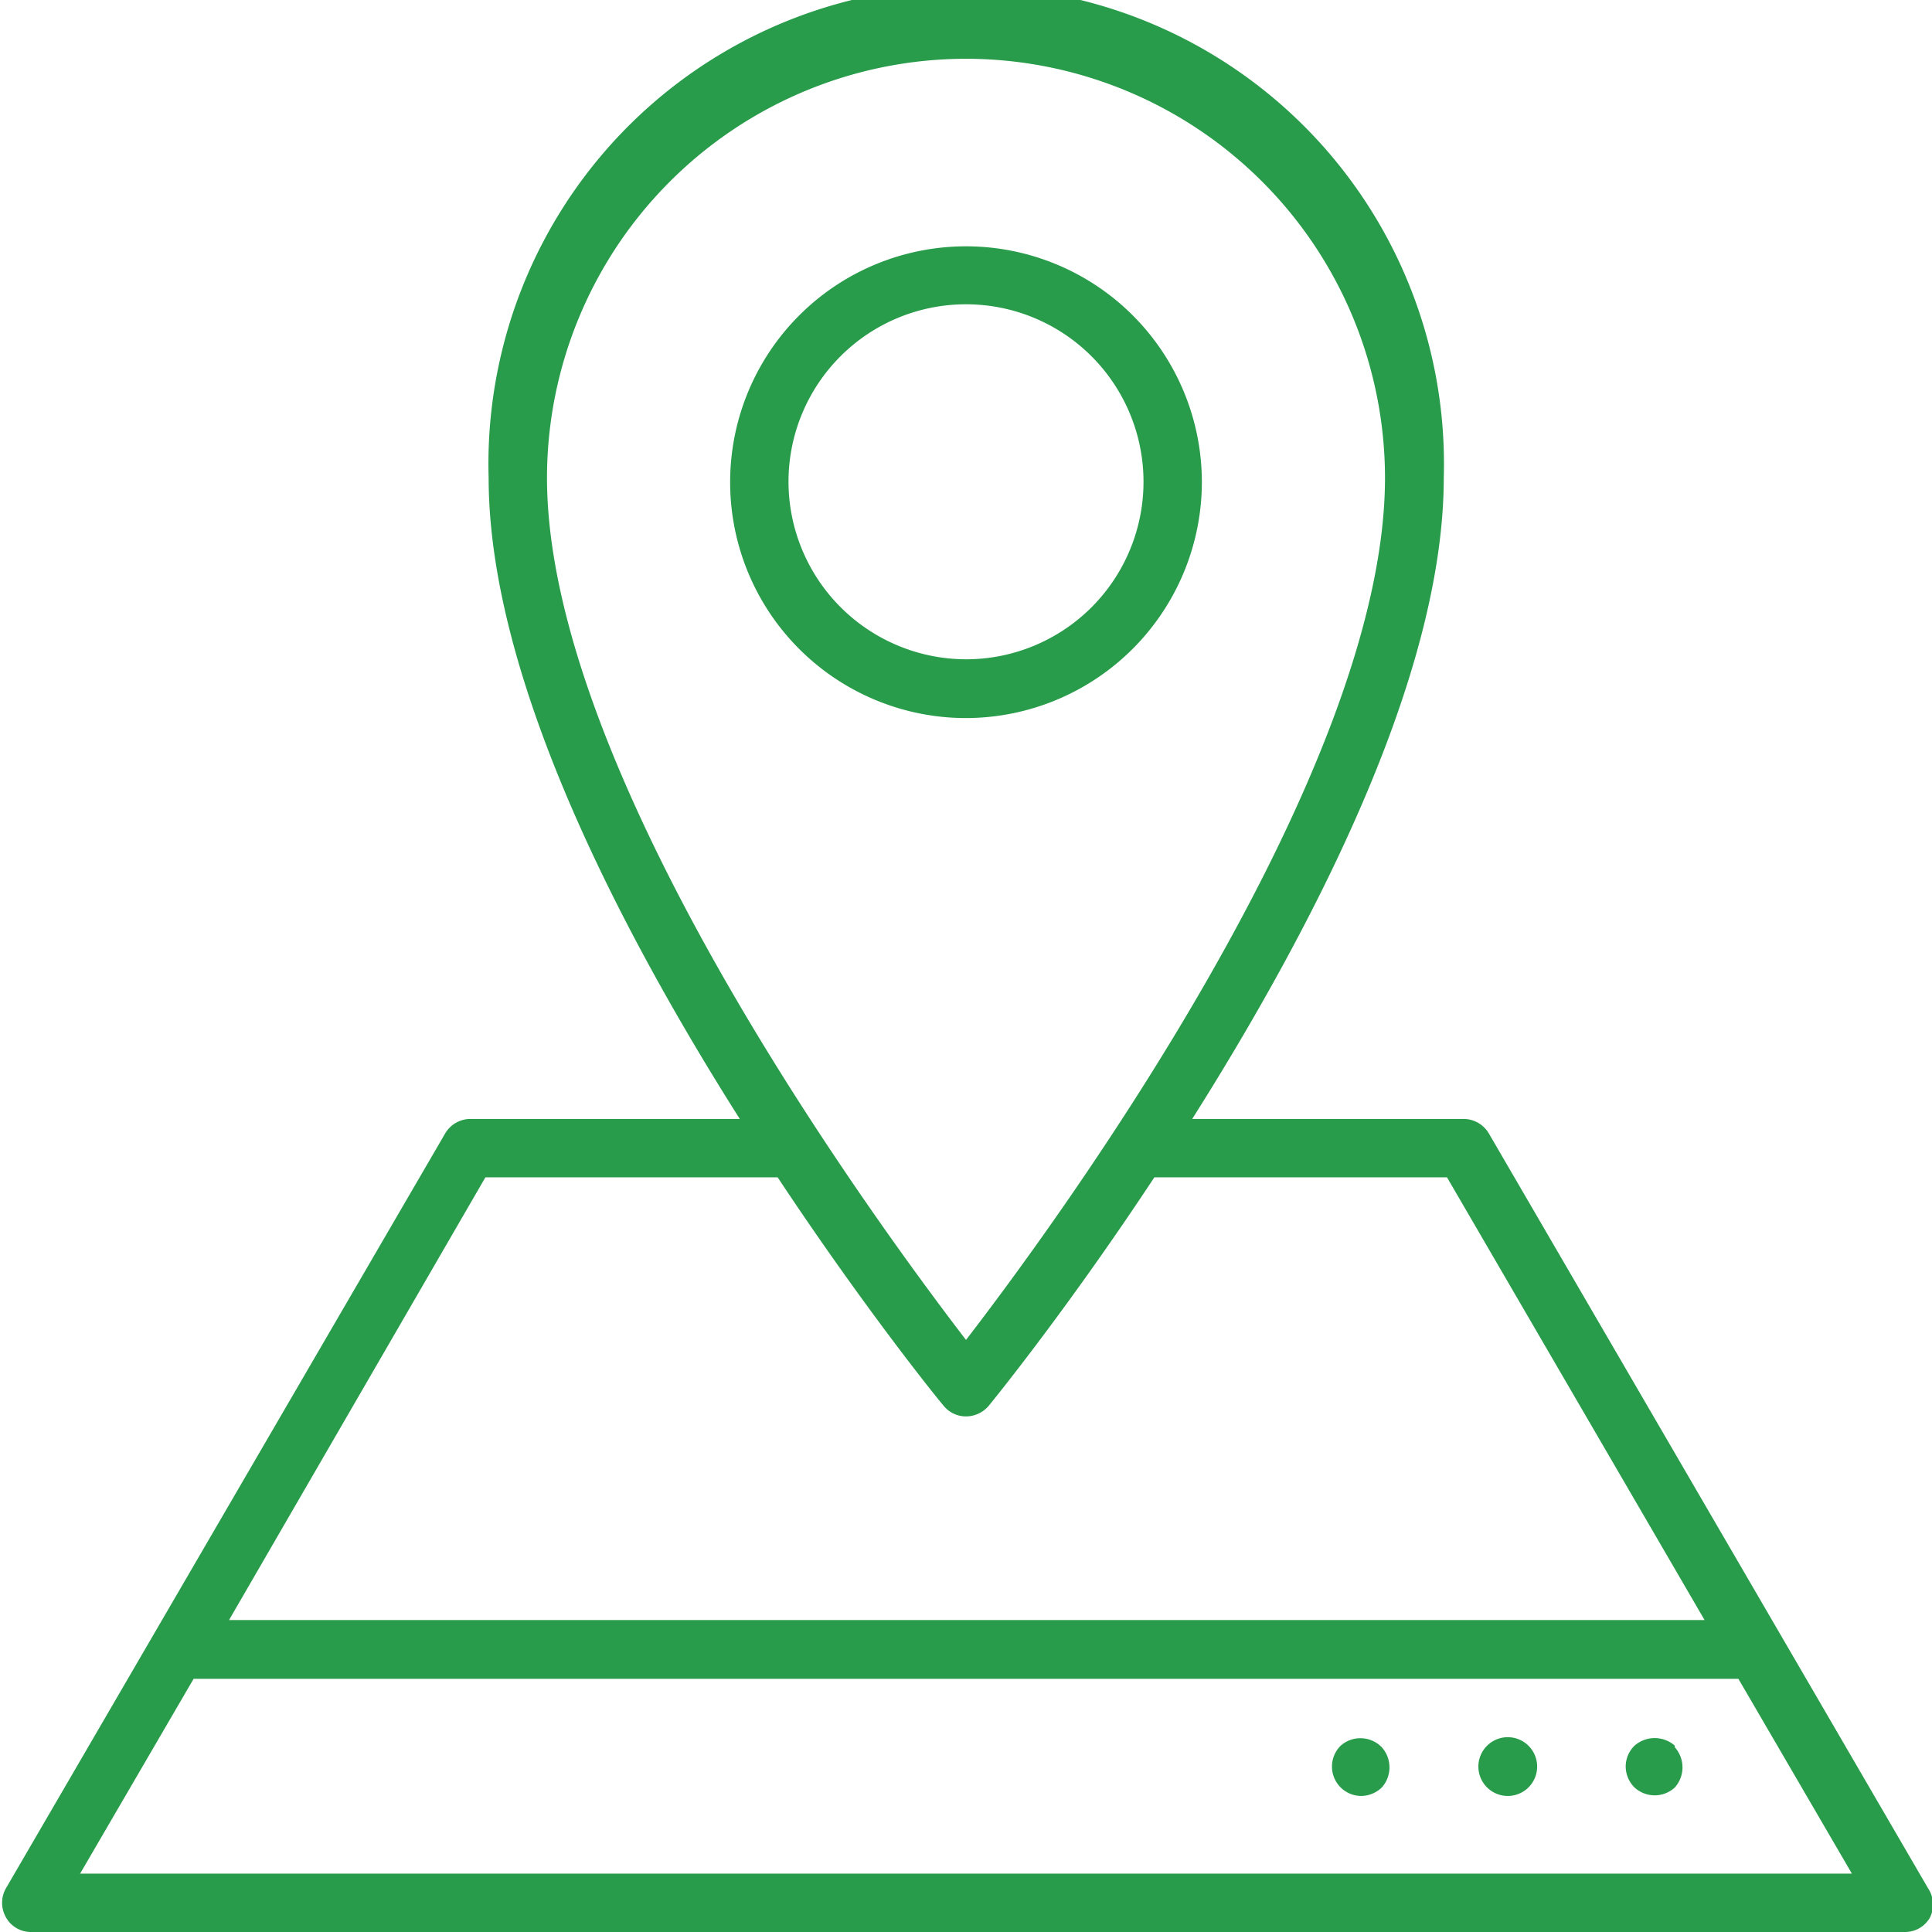
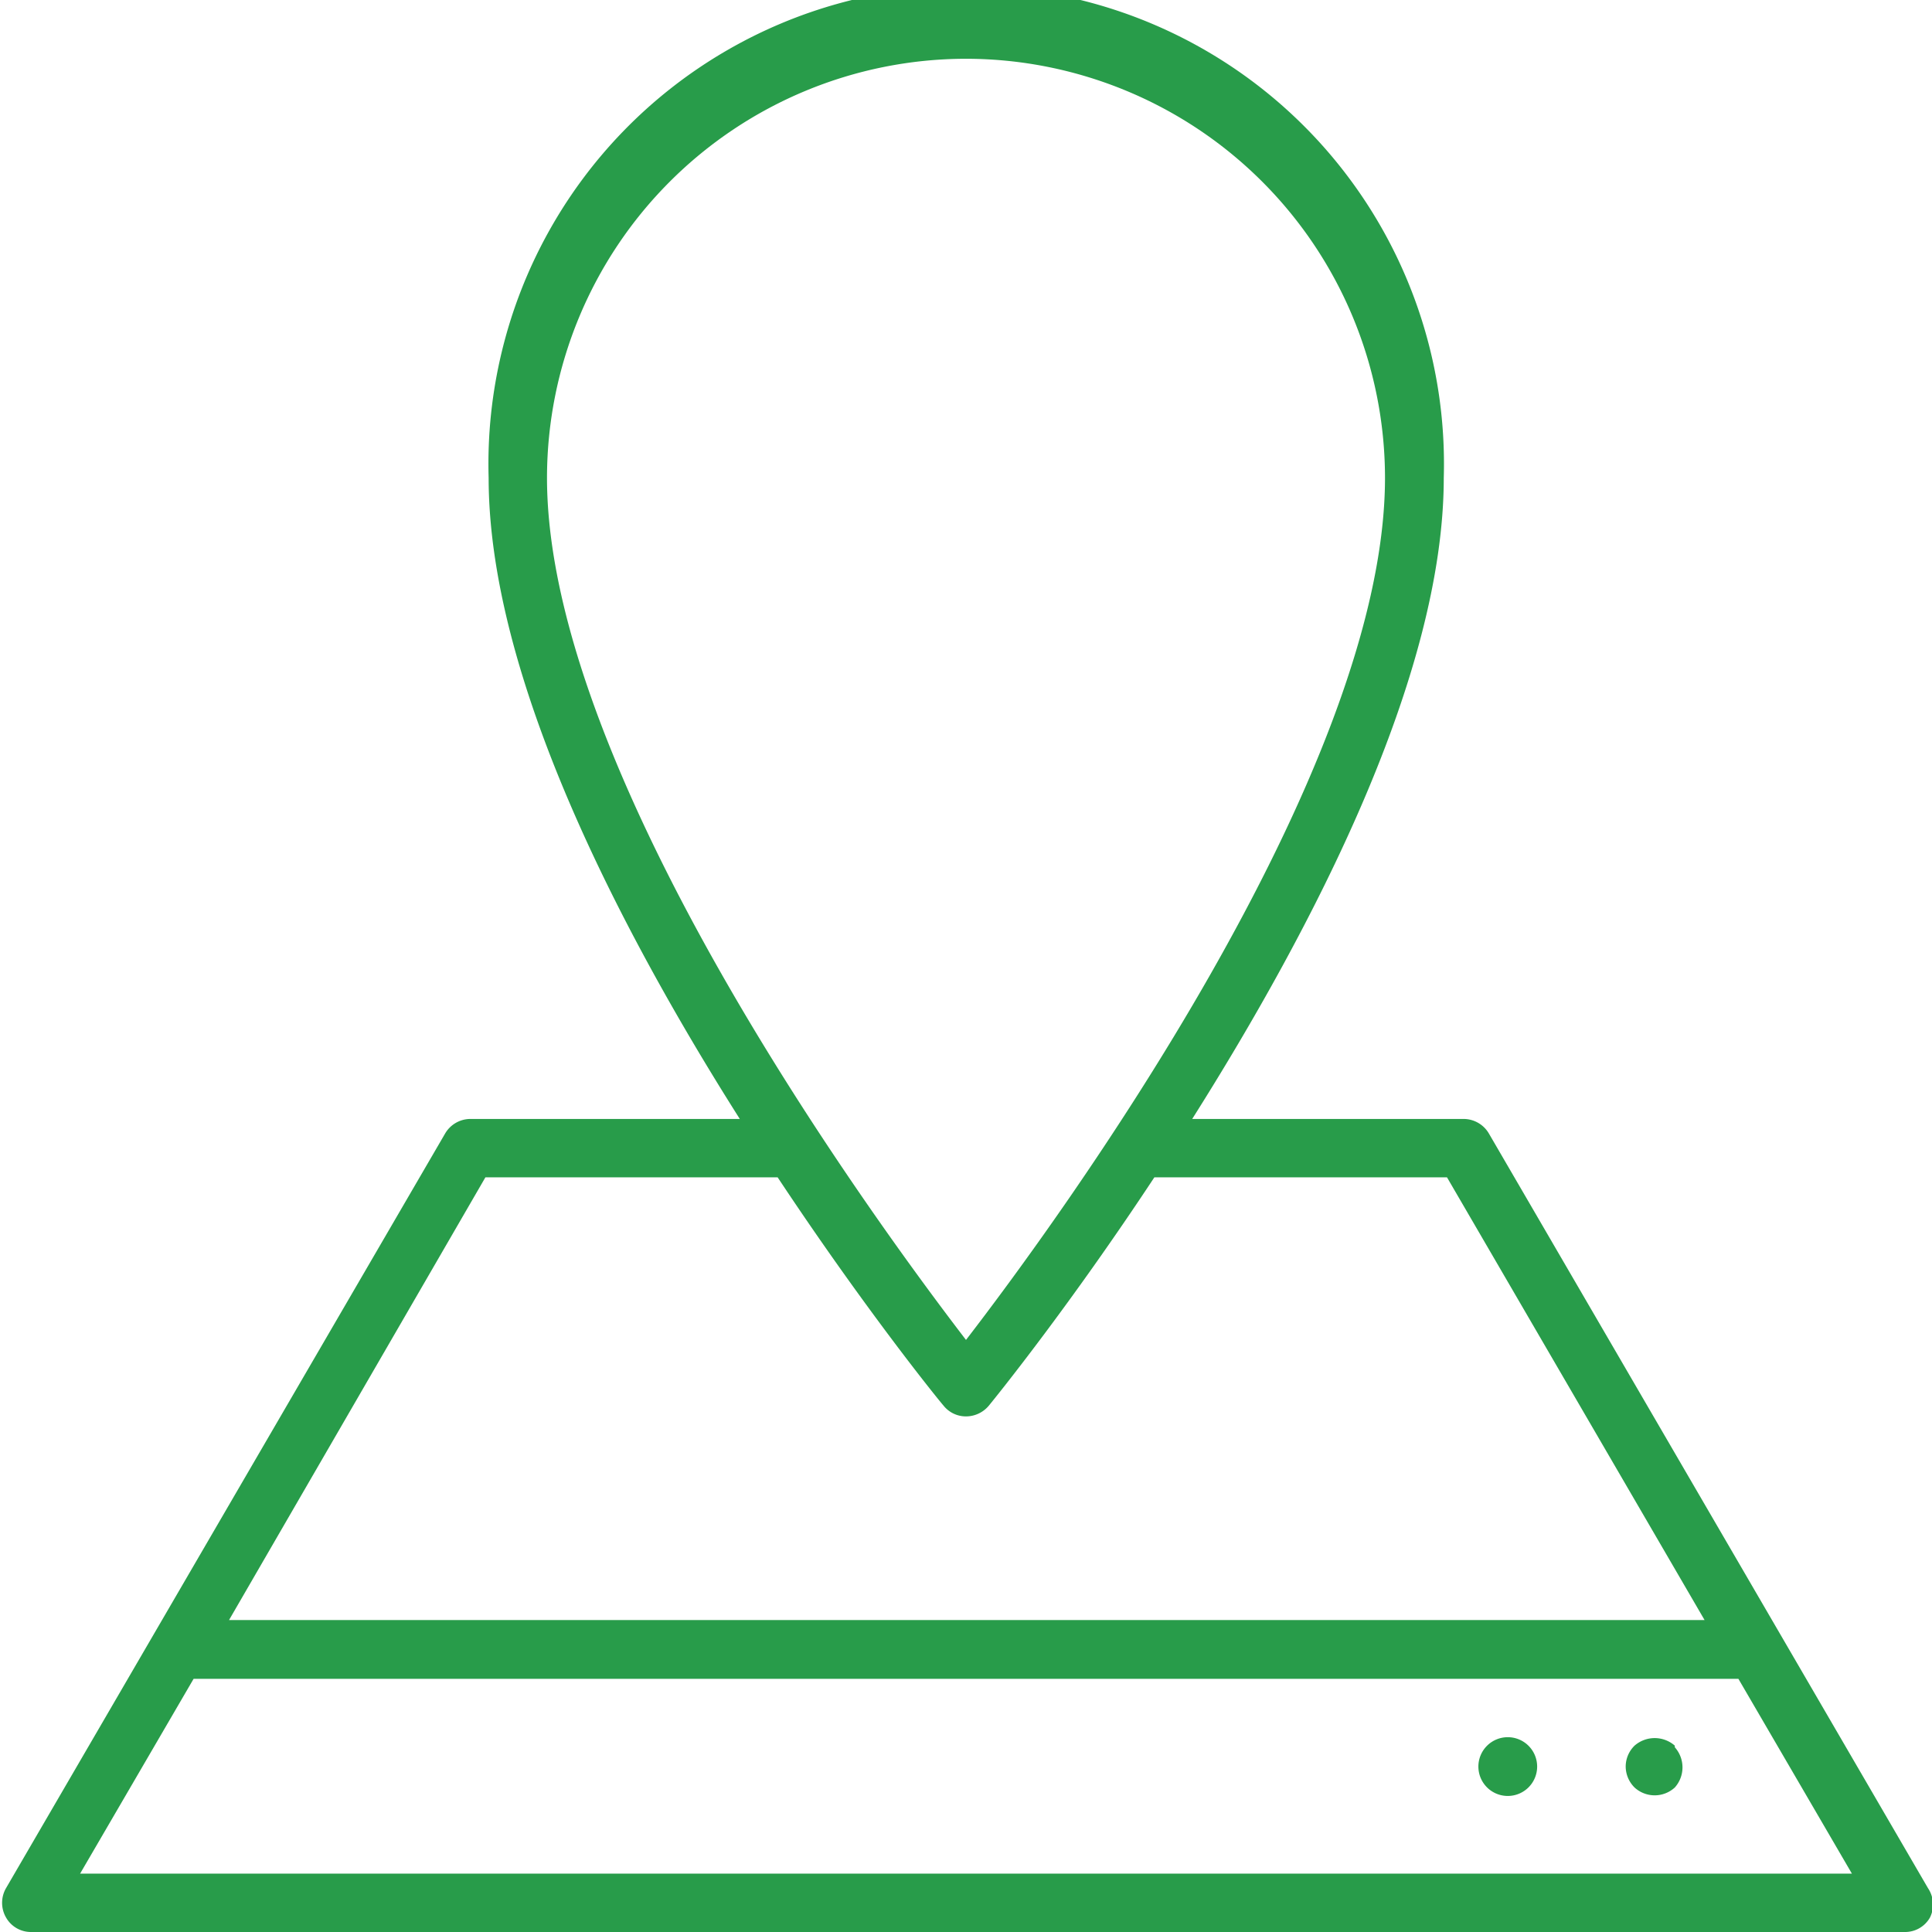
<svg xmlns="http://www.w3.org/2000/svg" id="b00341eb-204f-48d3-9fdd-bb2e48ac8a47" data-name="Modo de aislamiento" viewBox="0 0 48 48">
  <title>ubicacion</title>
  <path d="M205.21,445.85,194.3,427.1a.73.73,0,0,0-.63-.36h-6.74c3-4.75,6.25-11,6.25-15.93a11.87,11.87,0,1,0-23.73,0c0,4.93,3.23,11.18,6.24,15.93H169a.73.73,0,0,0-.63.36l-10.91,18.75a.73.73,0,0,0,0,.73.71.71,0,0,0,.63.36h46.54a.71.71,0,0,0,.63-.36A.73.73,0,0,0,205.21,445.85Zm-23.9-45.45a10.42,10.42,0,0,1,10.41,10.41c0,7.37-8.16,18.5-10.41,21.42-2.24-2.92-10.41-14.05-10.41-21.42A10.42,10.42,0,0,1,181.31,400.4Zm-11.94,27.79h7.26c2.12,3.2,3.93,5.45,4.12,5.67a.71.71,0,0,0,.56.27.74.74,0,0,0,.57-.27c.18-.22,2-2.47,4.11-5.67h7.27l6.4,11H163Zm-10.07,17.3,2.82-4.84H200.5l2.82,4.84Z" transform="translate(-157.31 -398.94)" style="fill:#289c4a" />
-   <path d="M187.17,410.91a5.86,5.86,0,1,0-5.86,5.87A5.87,5.87,0,0,0,187.17,410.91Zm-10.27,0a4.41,4.41,0,1,1,4.41,4.41A4.42,4.42,0,0,1,176.9,410.91Z" transform="translate(-157.31 -398.94)" style="fill:#289c4a" />
-   <path d="M190.62,442.31a.73.73,0,0,0,.51,1.25.75.75,0,0,0,.51-.21.75.75,0,0,0,0-1A.74.74,0,0,0,190.62,442.31Z" transform="translate(-157.31 -398.94)" style="fill:#289c4a" />
+   <path d="M190.62,442.31A.74.74,0,0,0,190.62,442.31Z" transform="translate(-157.31 -398.94)" style="fill:#289c4a" />
  <path d="M194.77,442.1a.73.73,0,1,0,.73.73A.73.73,0,0,0,194.77,442.1Z" transform="translate(-157.31 -398.94)" style="fill:#289c4a" />
  <path d="M198.92,442.31a.76.76,0,0,0-1,0,.73.73,0,0,0-.22.52.74.74,0,0,0,.22.52.74.74,0,0,0,1,0,.75.75,0,0,0,0-1Z" transform="translate(-157.31 -398.94)" style="fill:#289c4a" />
</svg>